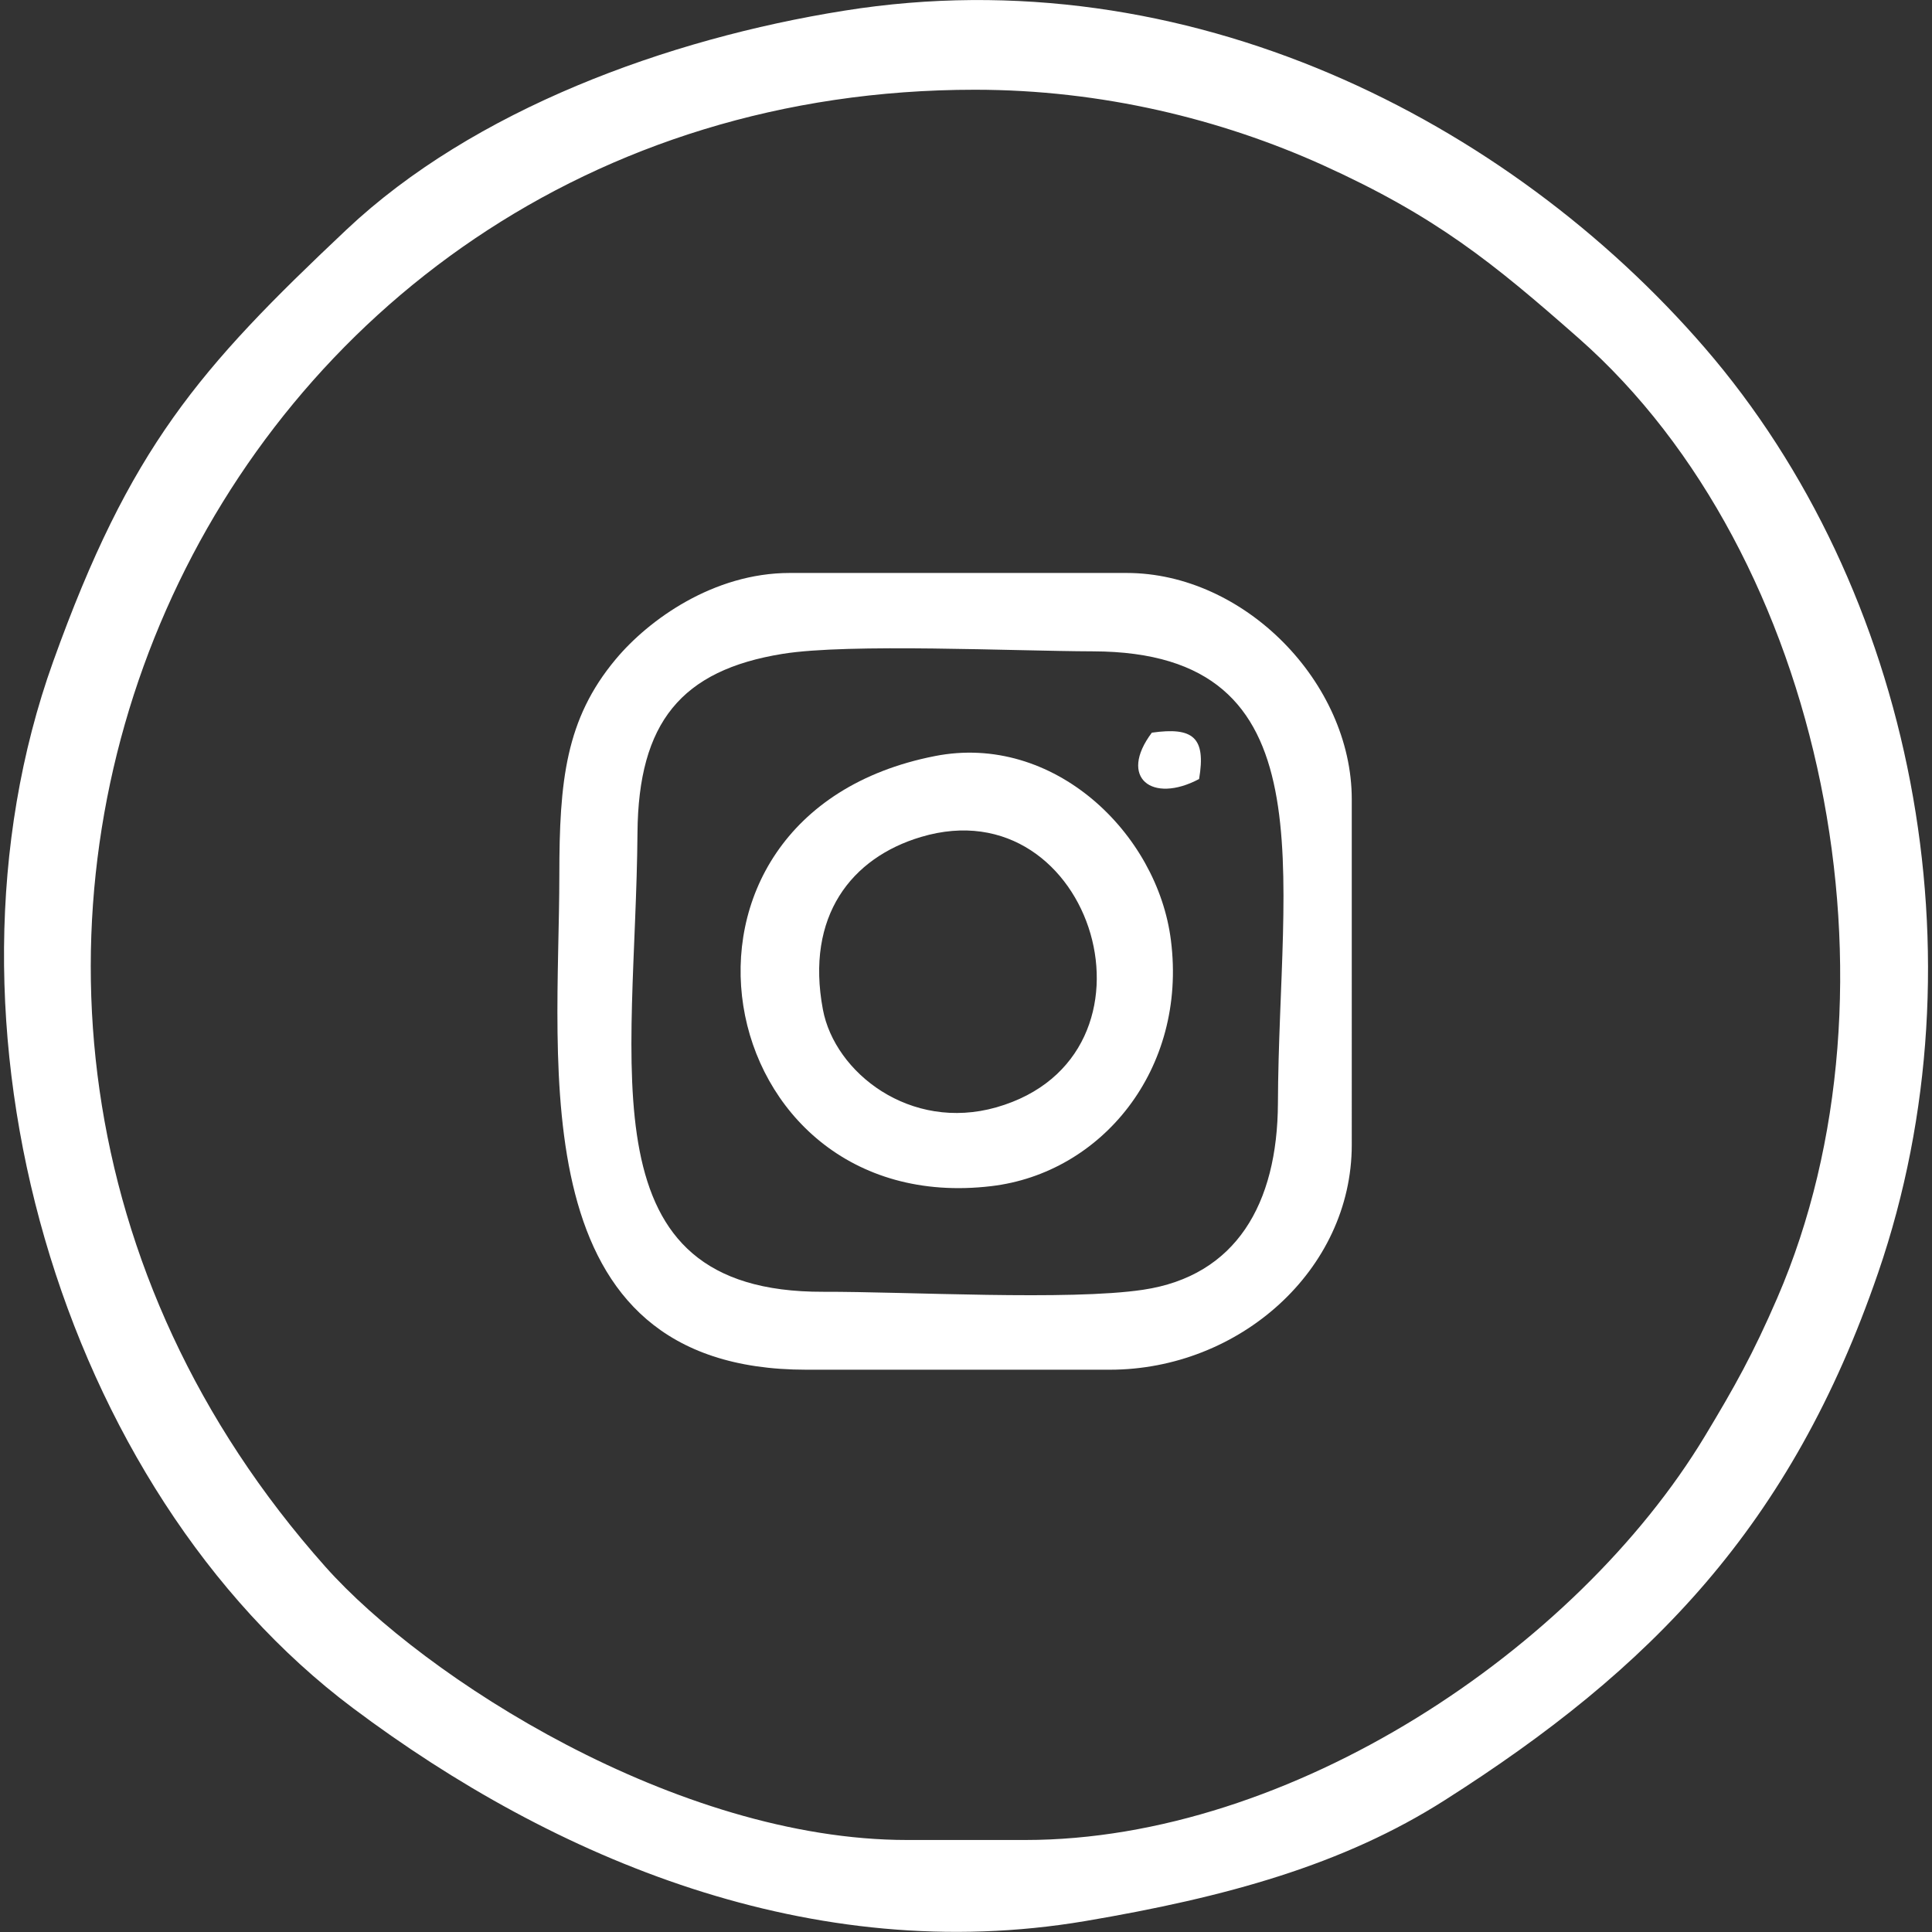
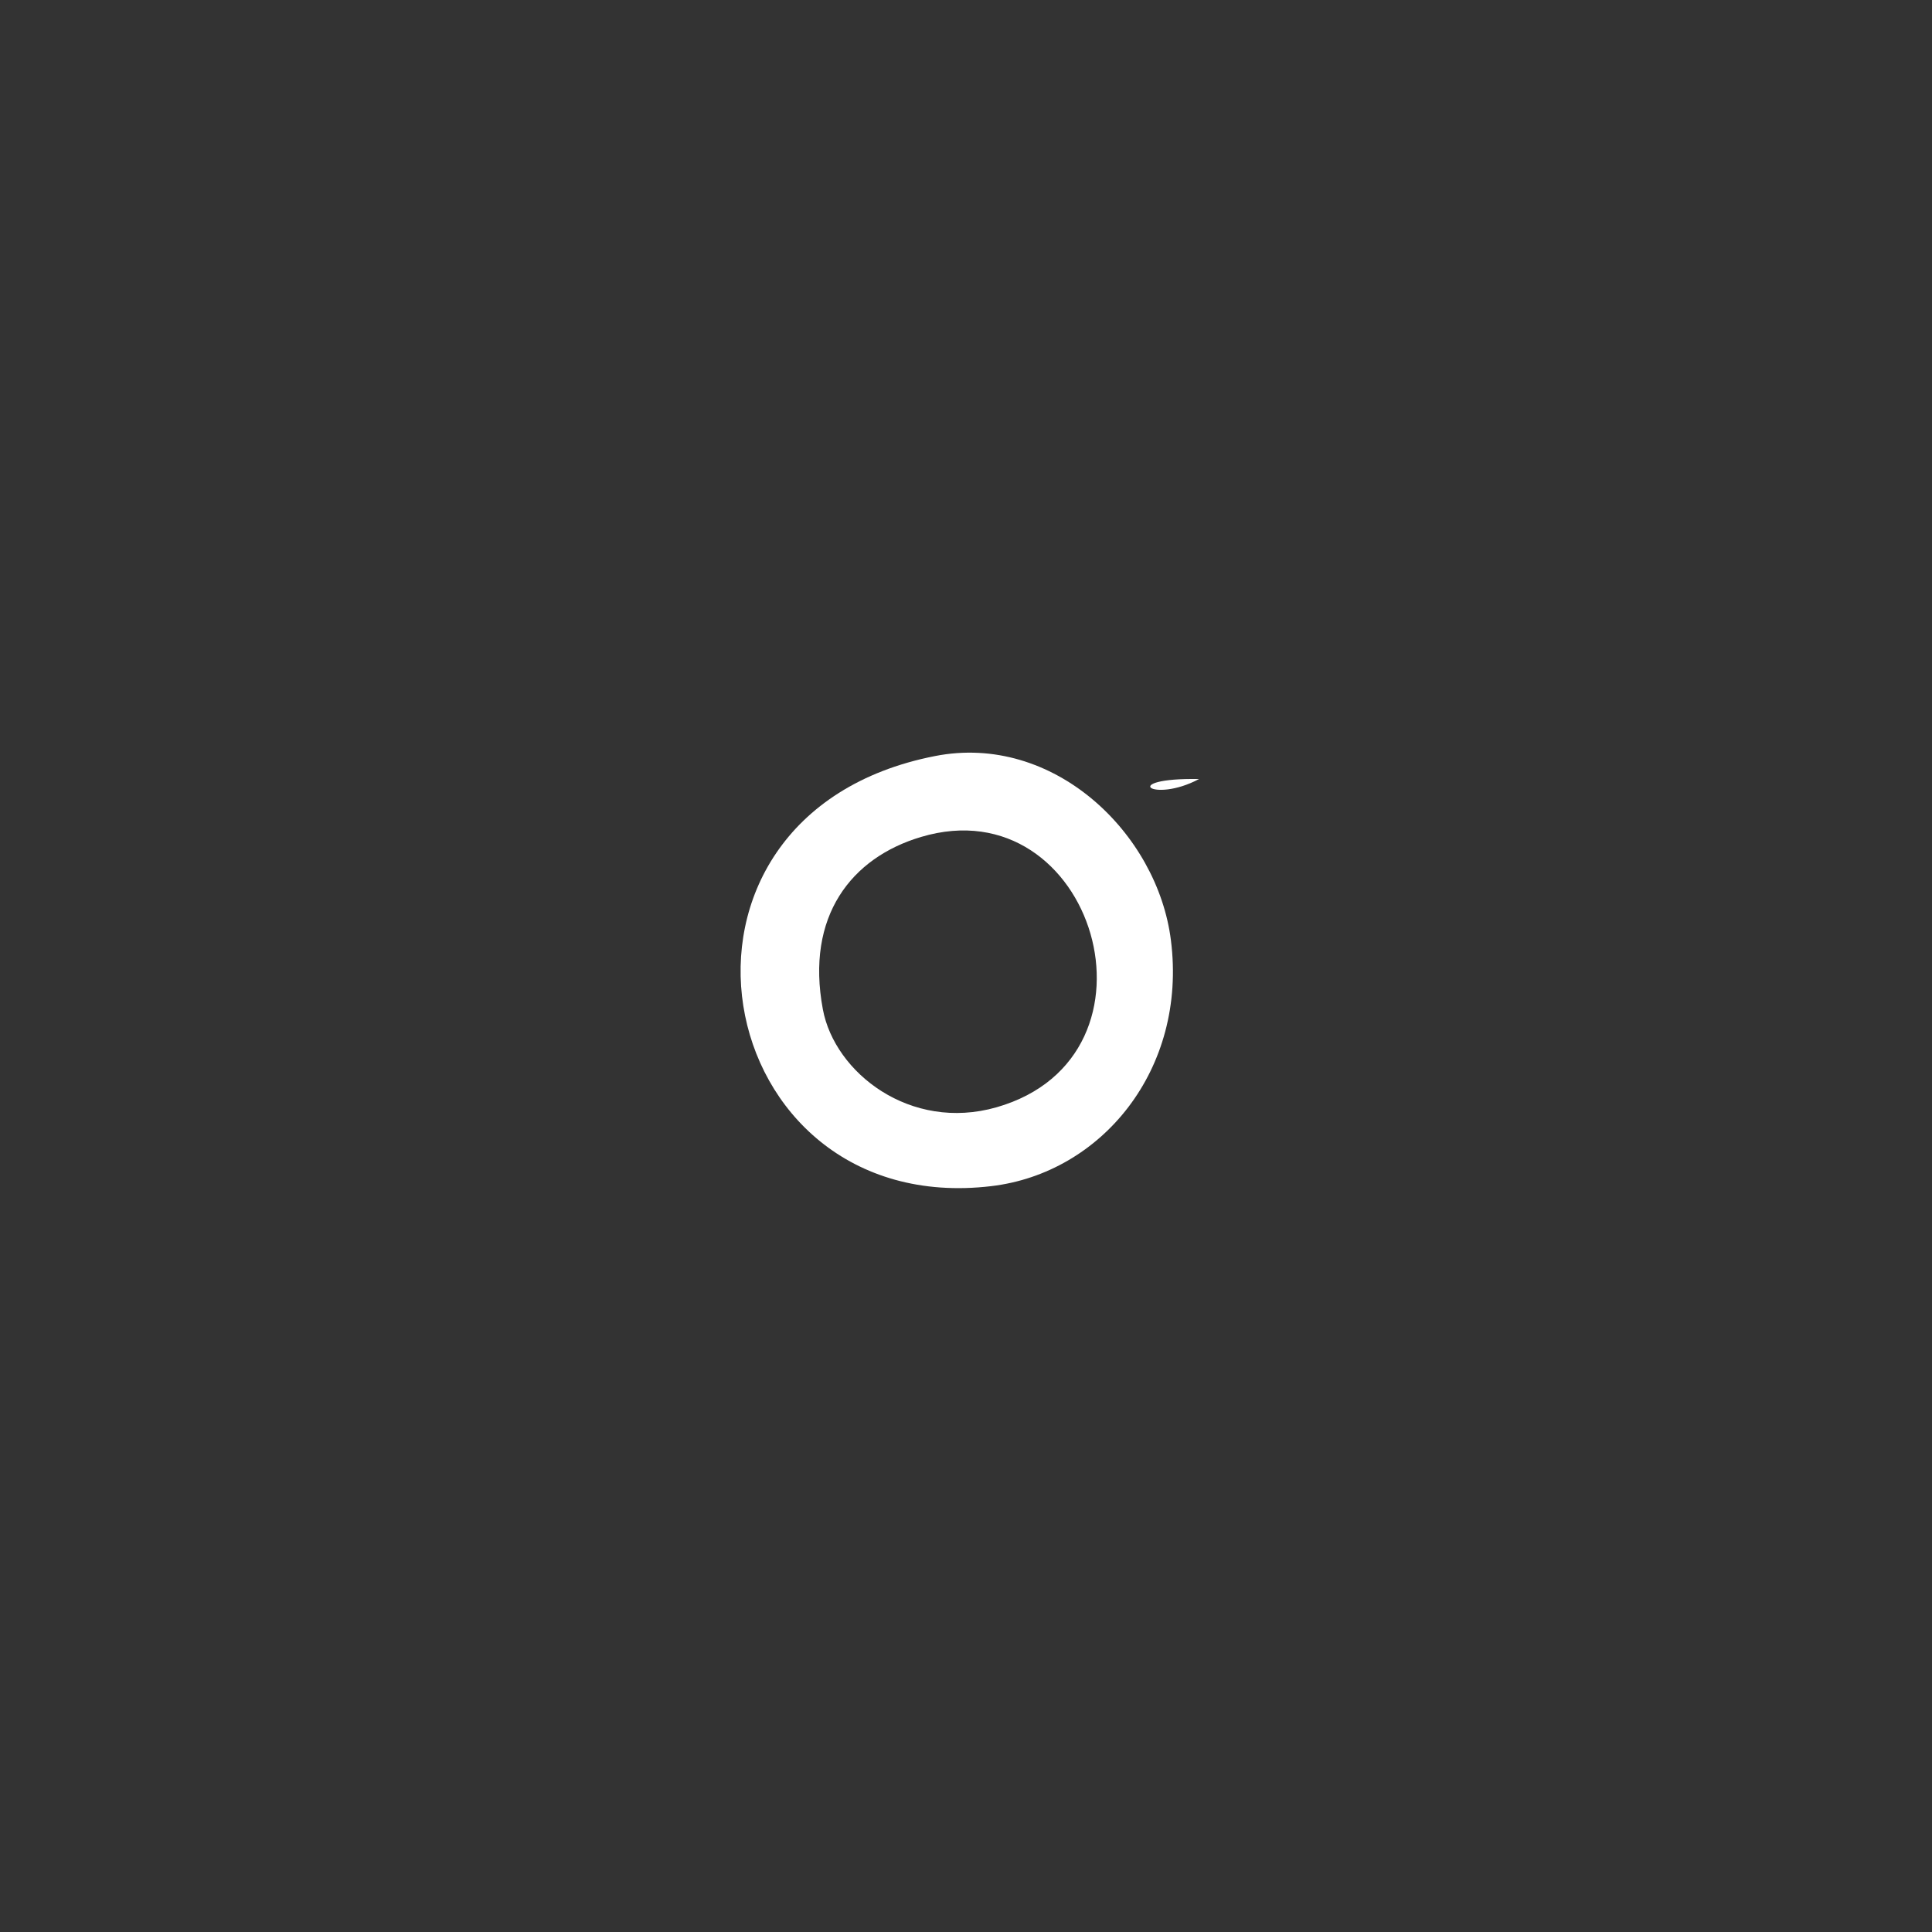
<svg xmlns="http://www.w3.org/2000/svg" version="1.1" id="Ebene_1" x="0px" y="0px" viewBox="0 0 85.04 85.04" style="enable-background:new 0 0 85.04 85.04;" xml:space="preserve">
  <rect x="0" y="0" width="85.04" height="85.04" fill="#333333" stroke="none" />
  <style type="text/css">
	.st0{fill-rule:evenodd;clip-rule:evenodd;fill:#ffffff;}
</style>
-   <path class="st0" d="M45.13,80.99h-5.2c-10.15,0-21.27-7.15-25.61-12.03C-8.5,43.32,8.93,3.95,42.91,3.95c5.6,0,10.84,1.3,15.3,3.31  c4.99,2.26,7.5,4.3,11.28,7.63c10.85,9.56,14.63,28.63,8.74,42.24c-1.07,2.47-1.87,3.9-3.19,6.09  C69.37,72.61,56.81,80.99,45.13,80.99L45.13,80.99z M37.16,0.47c-7.79,1.24-16.31,4.36-21.91,9.64c-6.5,6.13-9.53,9.59-12.91,19.01  c-5.73,15.96,0.35,36.43,13.19,46.06c8.89,6.67,20.21,11.41,32.23,9.38c6.2-1.05,11.36-2.47,15.83-5.32  c9.08-5.77,15.25-12.07,19.08-23.22c4.78-13.91,1.54-30.1-7.64-40.72C66.39,5.31,52.28-1.95,37.16,0.47L37.16,0.47z" />
-   <path class="st0" d="M34.45,28.78c2.93-0.47,10.18-0.12,13.67-0.11c10.49,0.03,8.17,9.68,8.13,19.89c-0.02,4.44-1.85,7.6-5.93,8.21  c-3.27,0.49-10.41,0.08-14.09,0.09c-10.56,0.03-8.25-9.83-8.17-20.21C28.1,31.8,29.99,29.5,34.45,28.78L34.45,28.78z M24.62,38.52  c0,8.39-1.77,21.77,10.87,21.77h13.36c5.69,0,10.65-4.38,10.65-9.9V35.18c0-5.13-4.72-9.96-9.91-9.96H34.76  c-3.35,0-6.21,2.06-7.66,3.8C24.9,31.65,24.62,34.37,24.62,38.52L24.62,38.52z" />
  <path class="st0" d="M40.54,36.84c7.6-2.27,11.18,9.65,3.32,11.9c-3.79,1.08-7.12-1.52-7.64-4.31  C35.45,40.32,37.48,37.75,40.54,36.84L40.54,36.84z M41.15,33.28c-13.31,2.61-10,20.41,2.48,18.93c4.85-0.57,8.63-5.13,7.91-10.82  C50.95,36.67,46.37,32.25,41.15,33.28L41.15,33.28z" />
-   <path class="st0" d="M52.78,34.29c0.31-1.83-0.26-2.3-2.08-2.04C49.21,34.23,50.71,35.39,52.78,34.29L52.78,34.29z" />
+   <path class="st0" d="M52.78,34.29C49.21,34.23,50.71,35.39,52.78,34.29L52.78,34.29z" />
</svg>